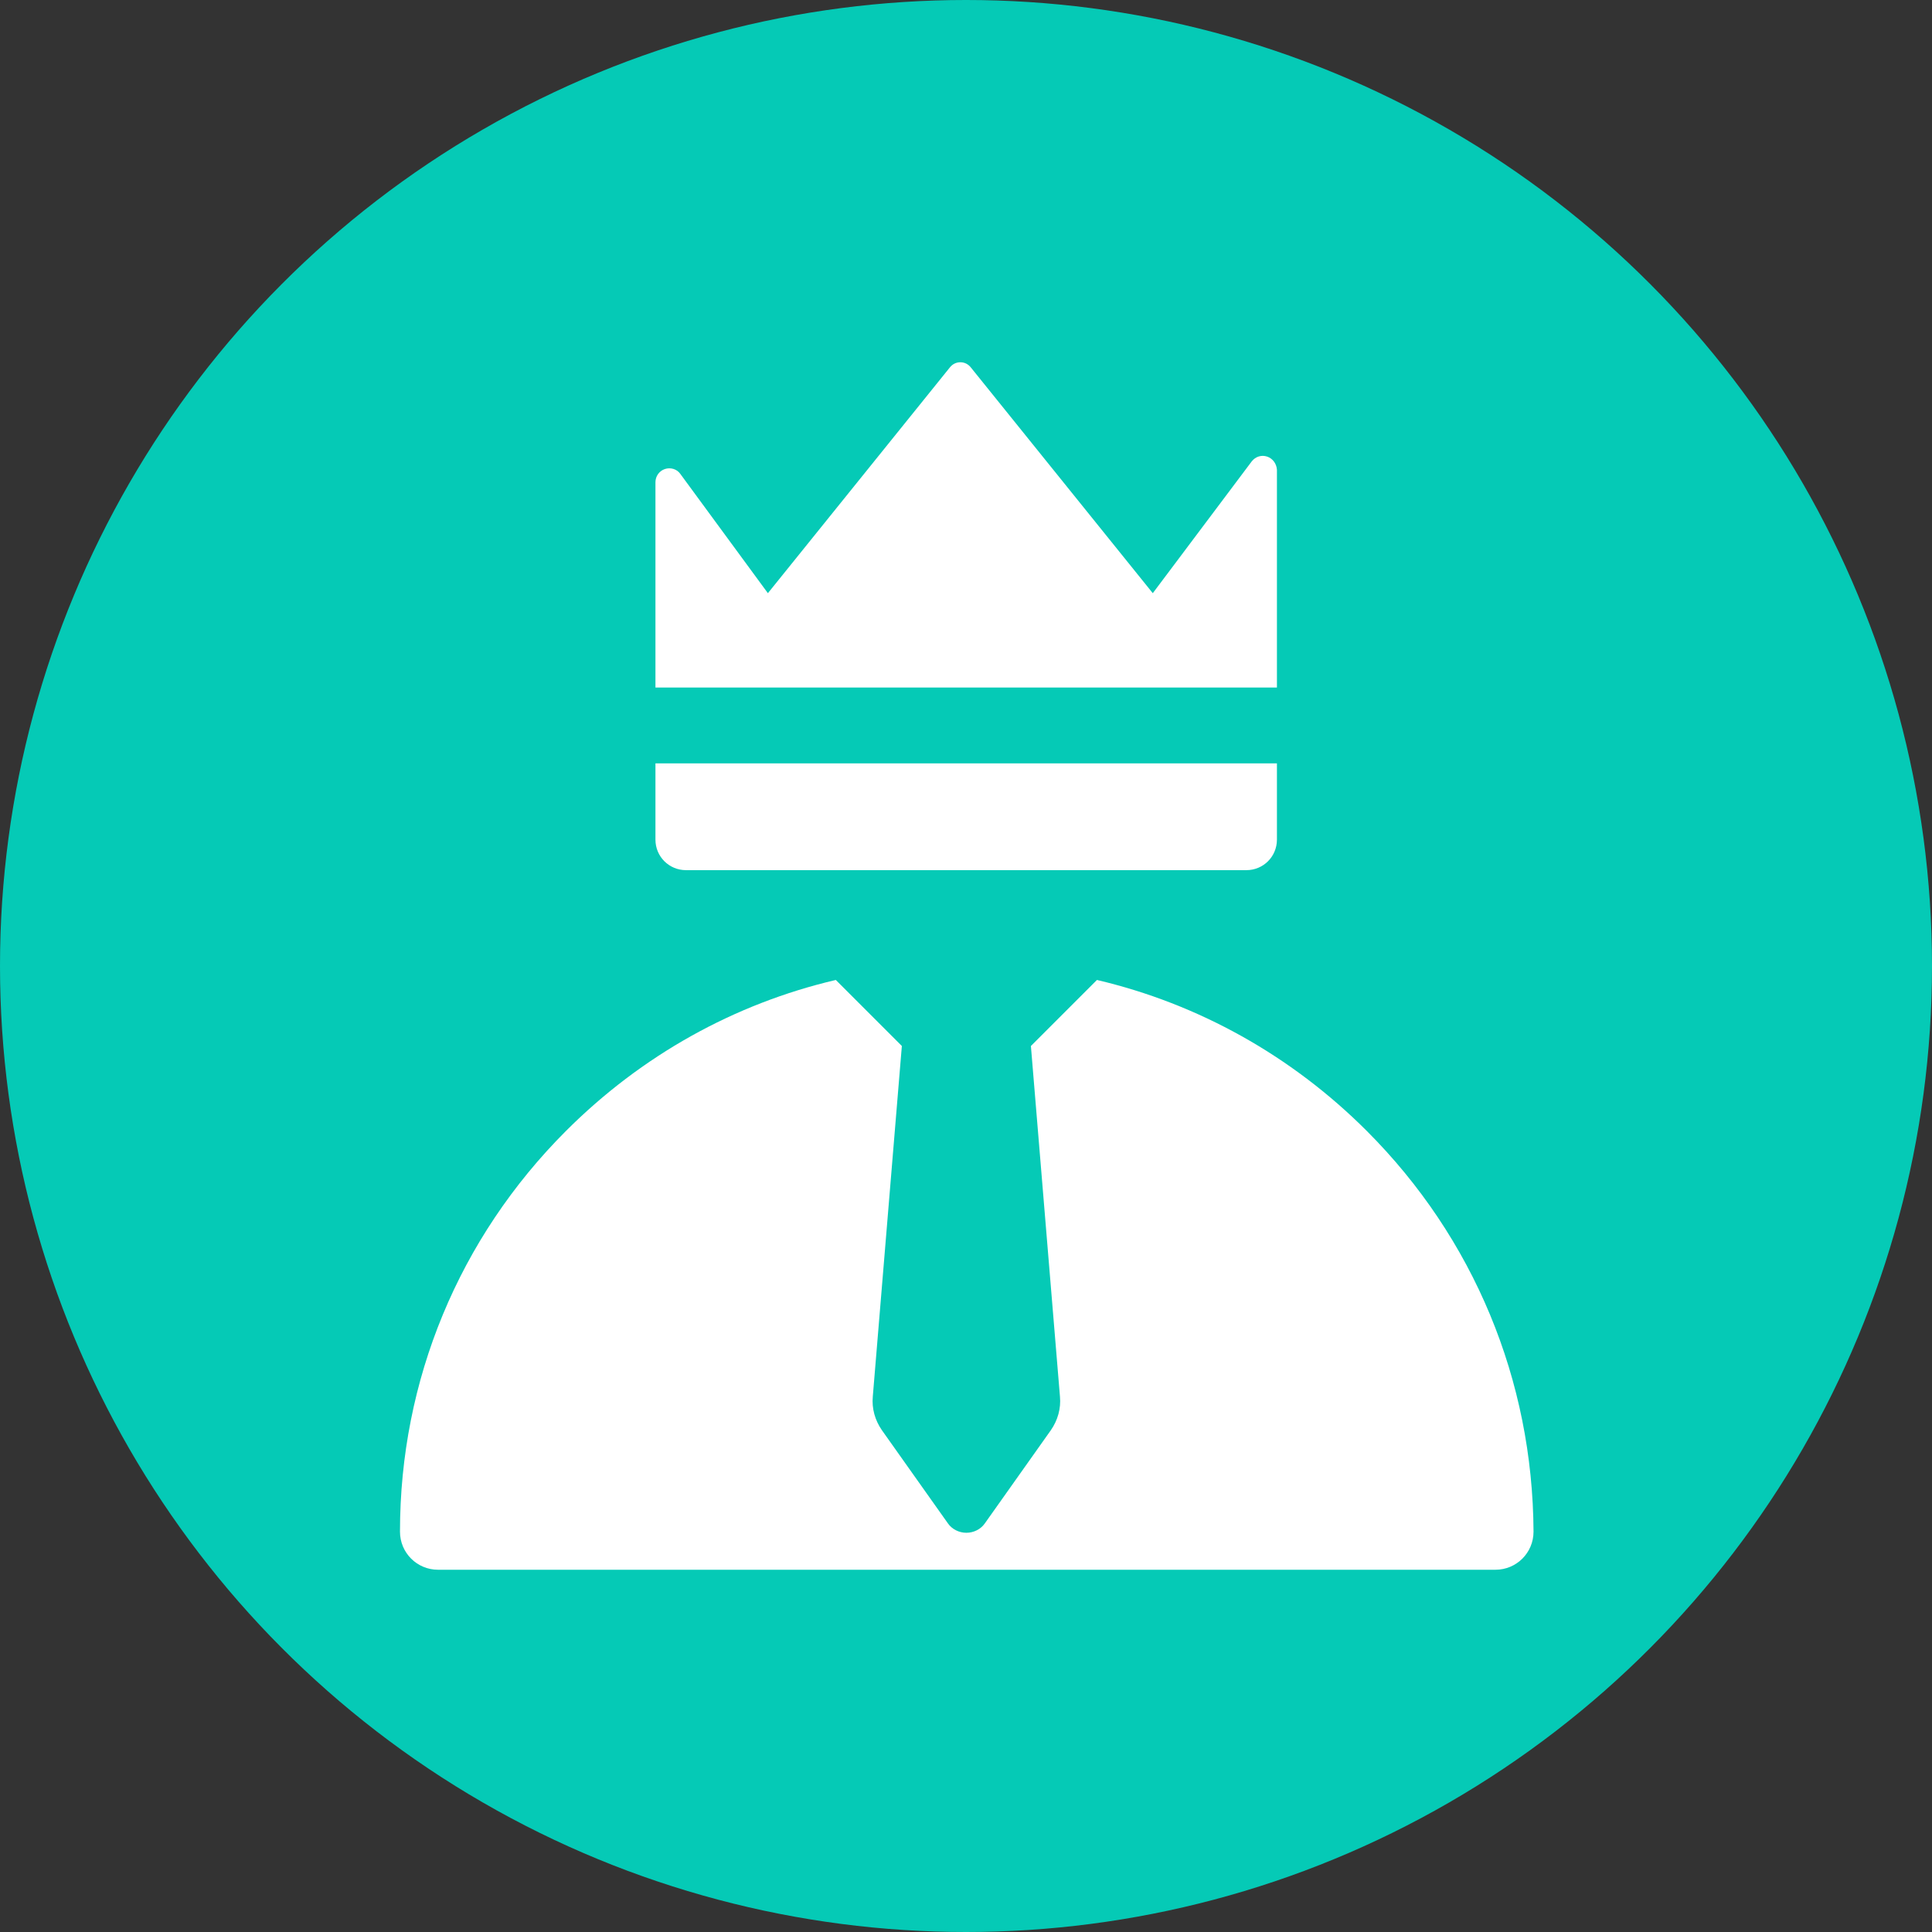
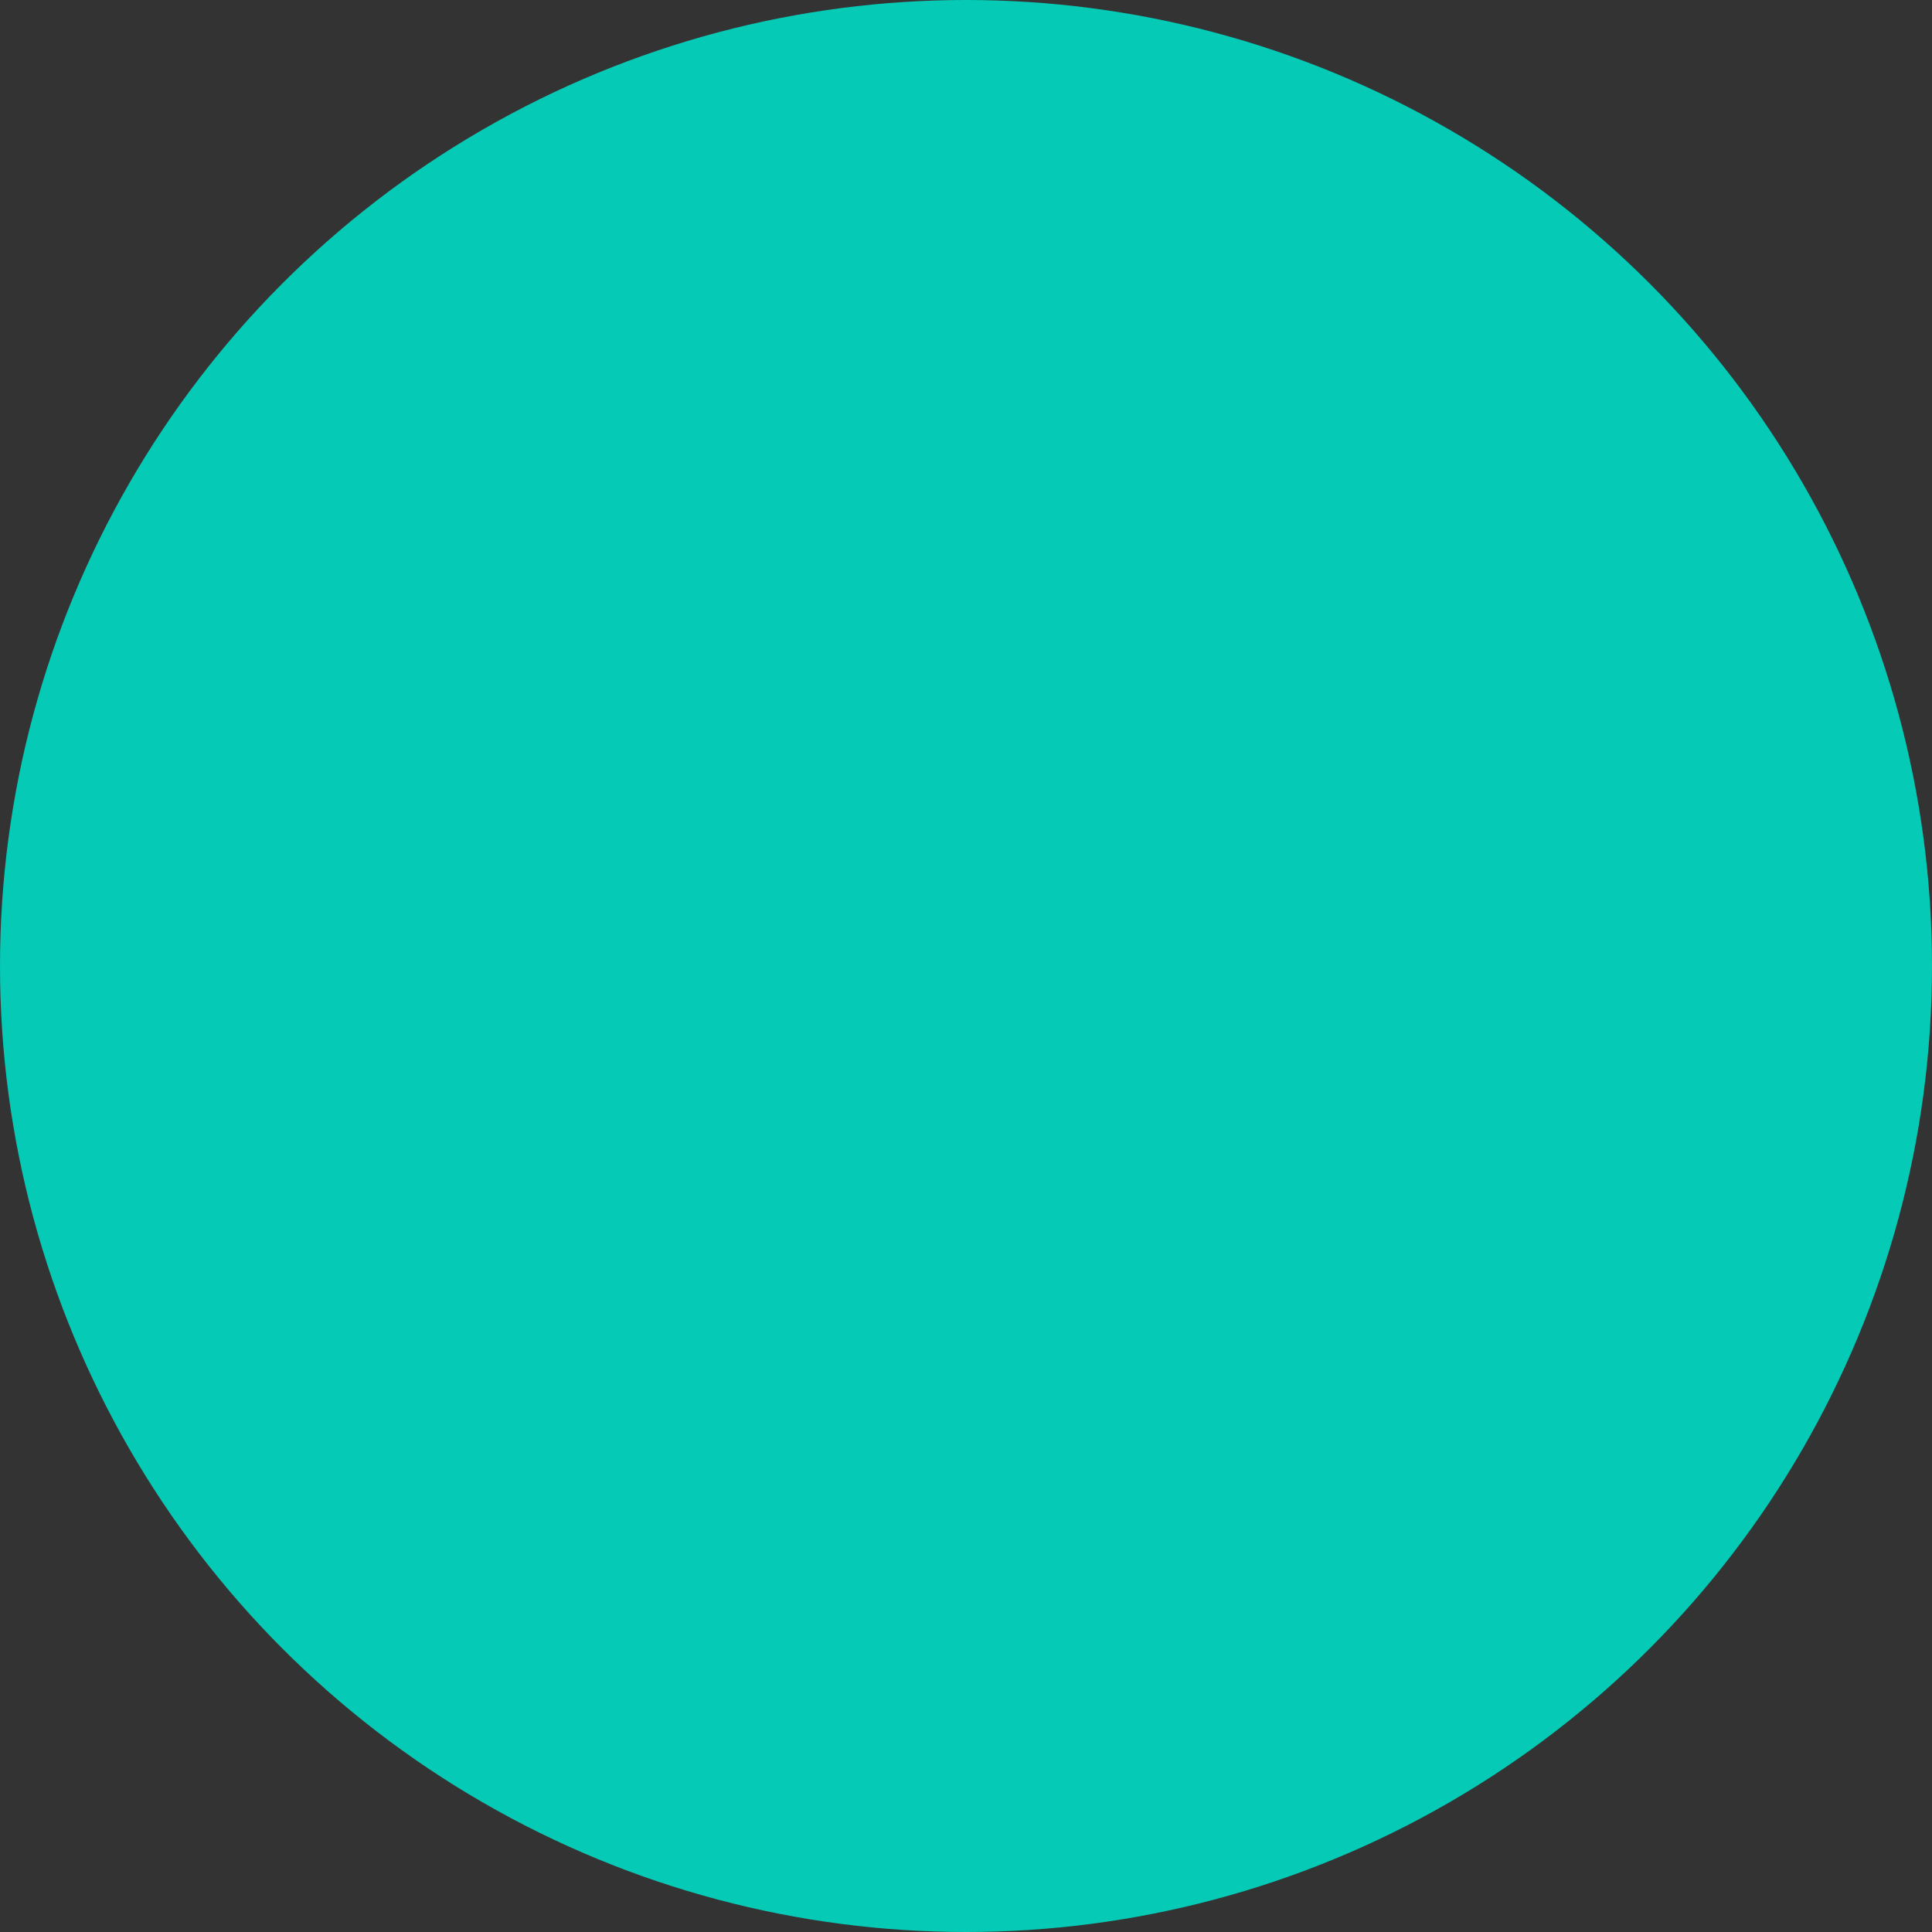
<svg xmlns="http://www.w3.org/2000/svg" version="1.1" id="Layer_1" x="0px" y="0px" viewBox="0 0 512 512" style="enable-background:new 0 0 512 512;" xml:space="preserve">
  <rect x="0" y="0" width="512" height="512" fill="#333333" stroke="none" />
  <style type="text/css">
	.st0{fill:#05CAB6;}
	.st1{fill:#FFFFFF;}
</style>
  <circle class="st0" cx="256" cy="256" r="256" />
  <g>
    <g>
      <g>
-         <path class="st1" d="M362.2,299.7c-20-20-44.7-33.7-71.5-40l-17.5,17.5l7.7,92.9c0.3,3.2-0.6,6.3-2.4,8.9l-17.5,24.7     c-1.1,1.6-3,2.5-4.9,2.5s-3.8-0.9-4.9-2.5l-17.5-24.7c-1.8-2.6-2.7-5.7-2.4-8.9l7.7-92.9l-17.5-17.5c-26.9,6.3-51.5,20-71.5,40     c-28.4,28.4-44,66.1-44,106.2c0,5.6,4.5,10.1,10.1,10.1h280.2c5.6,0,10.1-4.5,10.1-10.1C406.2,365.8,390.6,328.1,362.2,299.7z" />
-       </g>
+         </g>
    </g>
    <g>
      <g>
-         <path class="st1" d="M335.8,121c-1.5-0.5-3.1,0-4.1,1.3l-26.2,34.9l-48.2-59.8c-0.7-0.9-1.7-1.4-2.8-1.4c-1.1,0-2.1,0.5-2.8,1.4     l-48.2,59.8l-23.2-31.6c-0.9-1.3-2.6-1.8-4.1-1.3c-1.5,0.5-2.5,1.9-2.5,3.5v54.4h164.7v-57.7C338.3,122.9,337.3,121.5,335.8,121z     " />
-       </g>
+         </g>
    </g>
    <g>
      <g>
-         <path class="st1" d="M173.7,202.3v20.2c0,4.5,3.6,8.1,8.1,8.1h148.5c4.5,0,8.1-3.6,8.1-8.1v-20.2H173.7z" />
-       </g>
+         </g>
    </g>
  </g>
</svg>